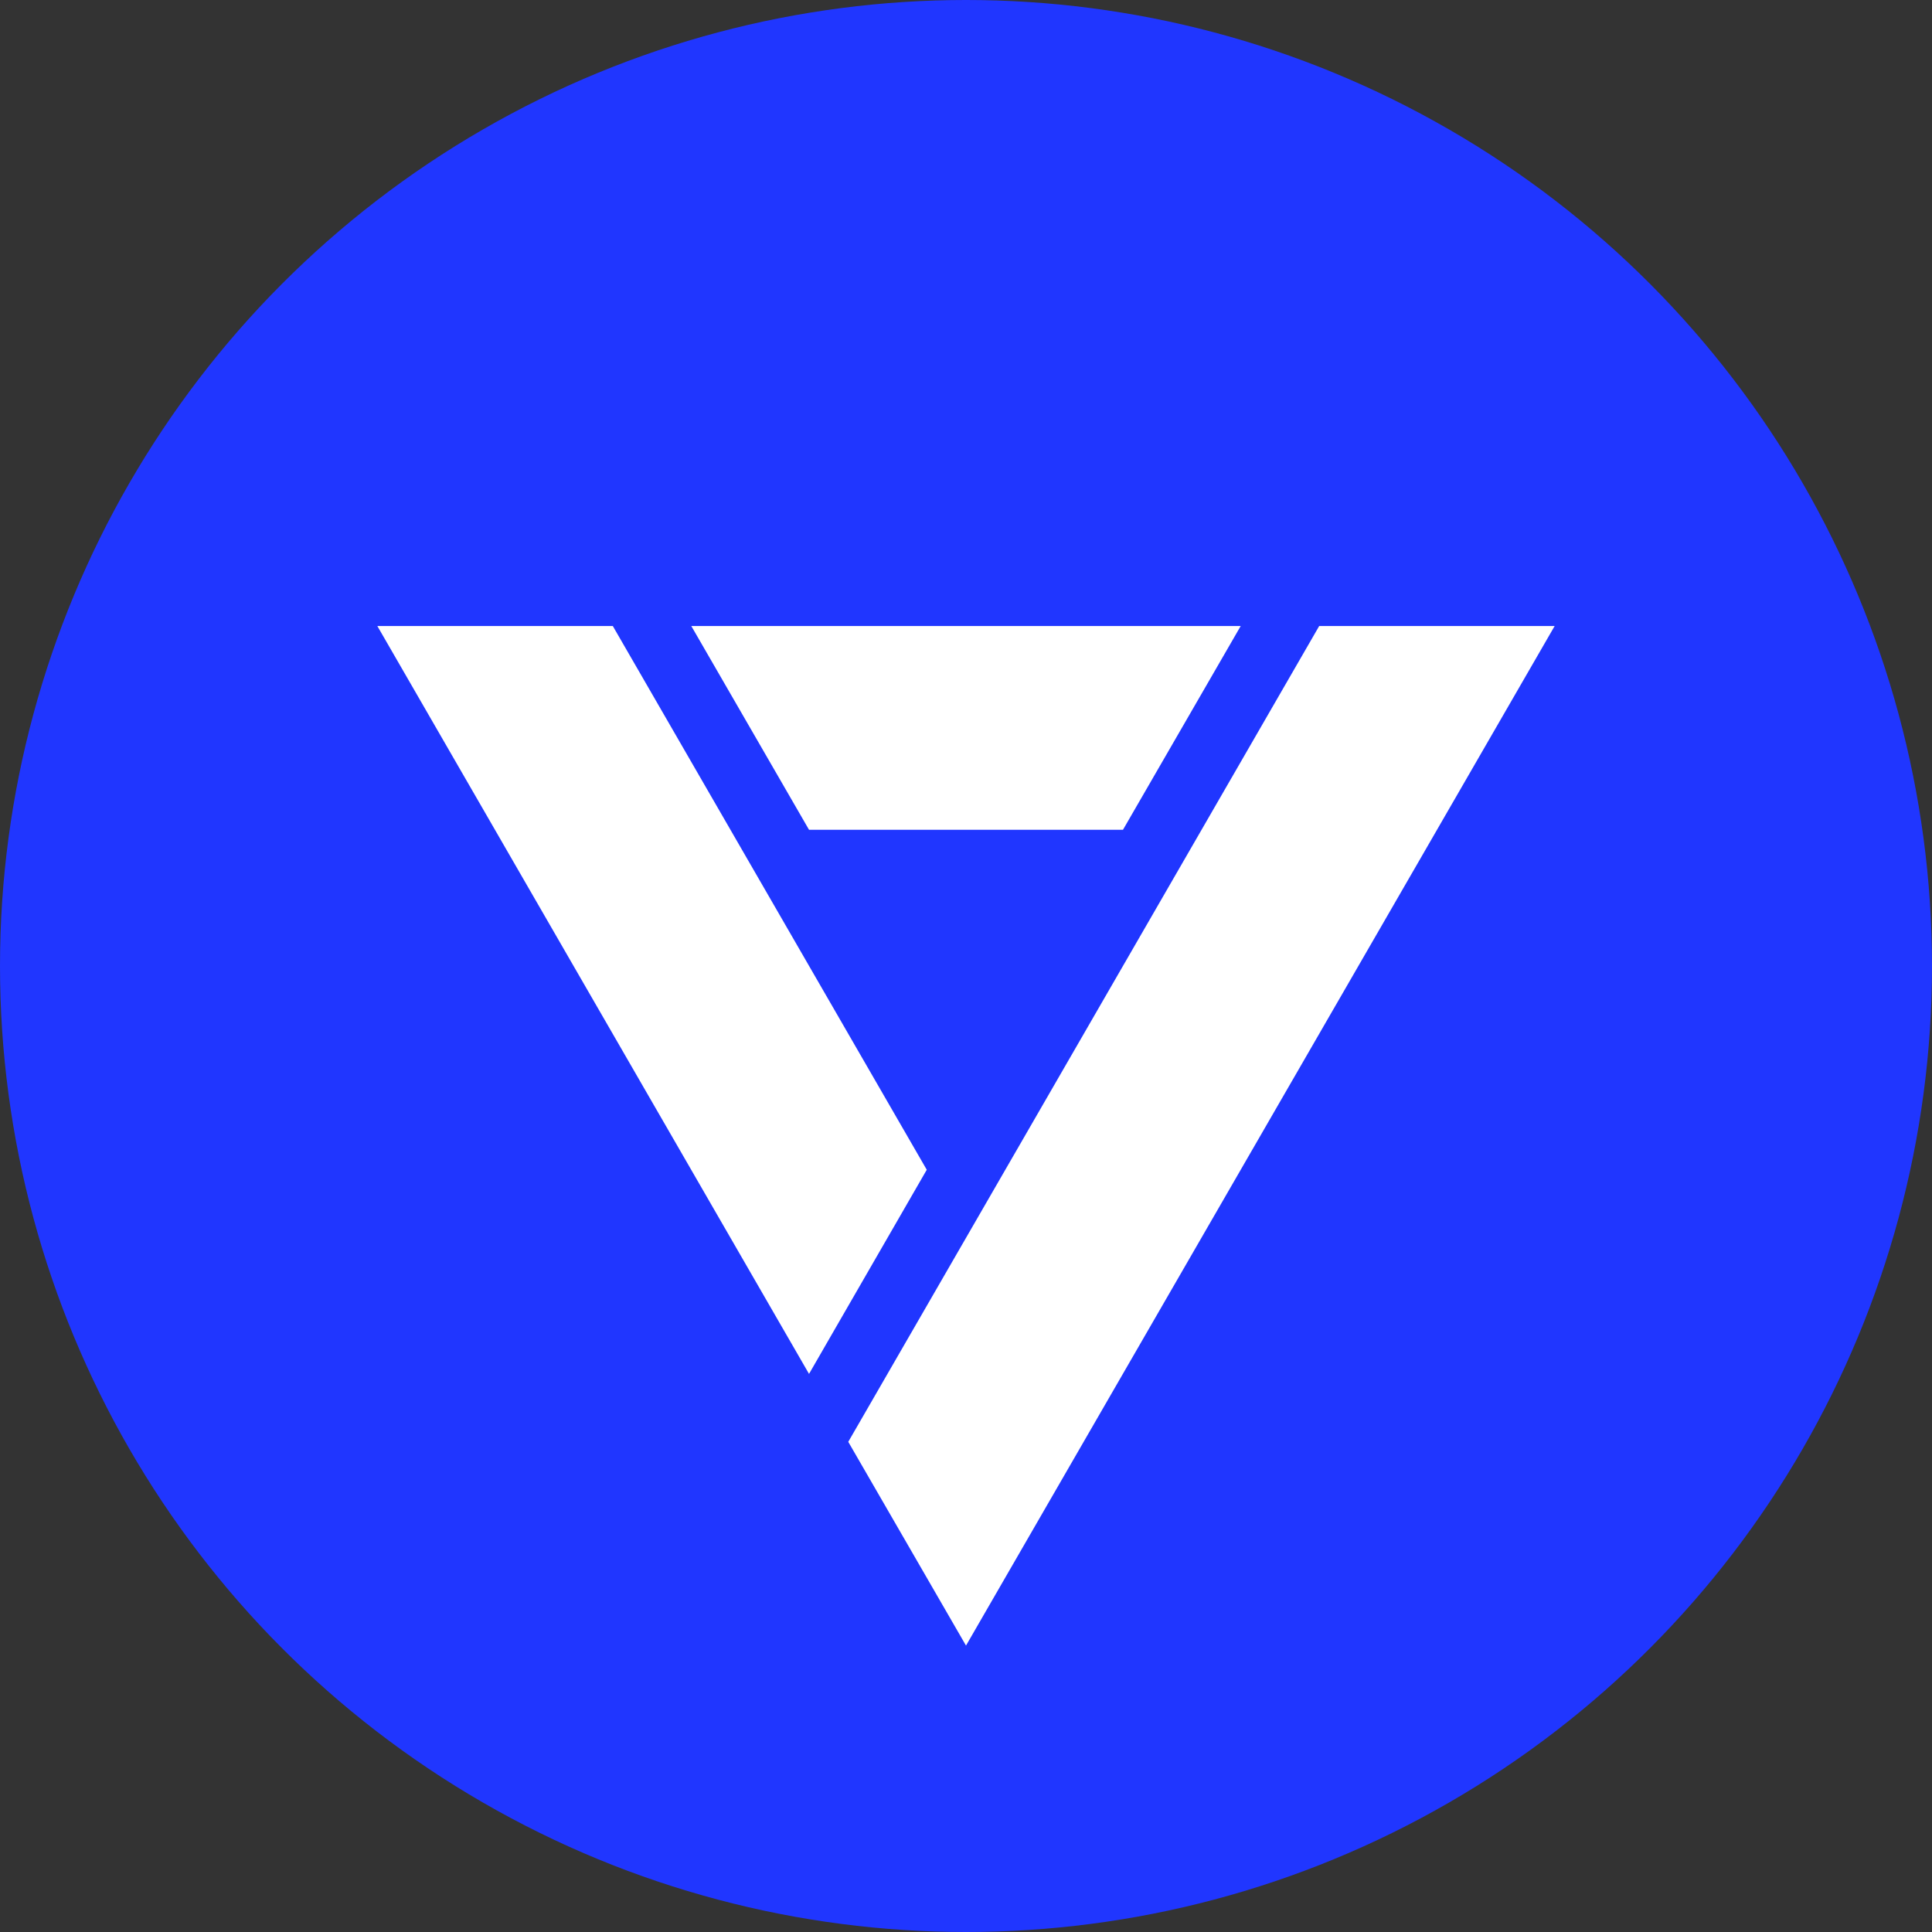
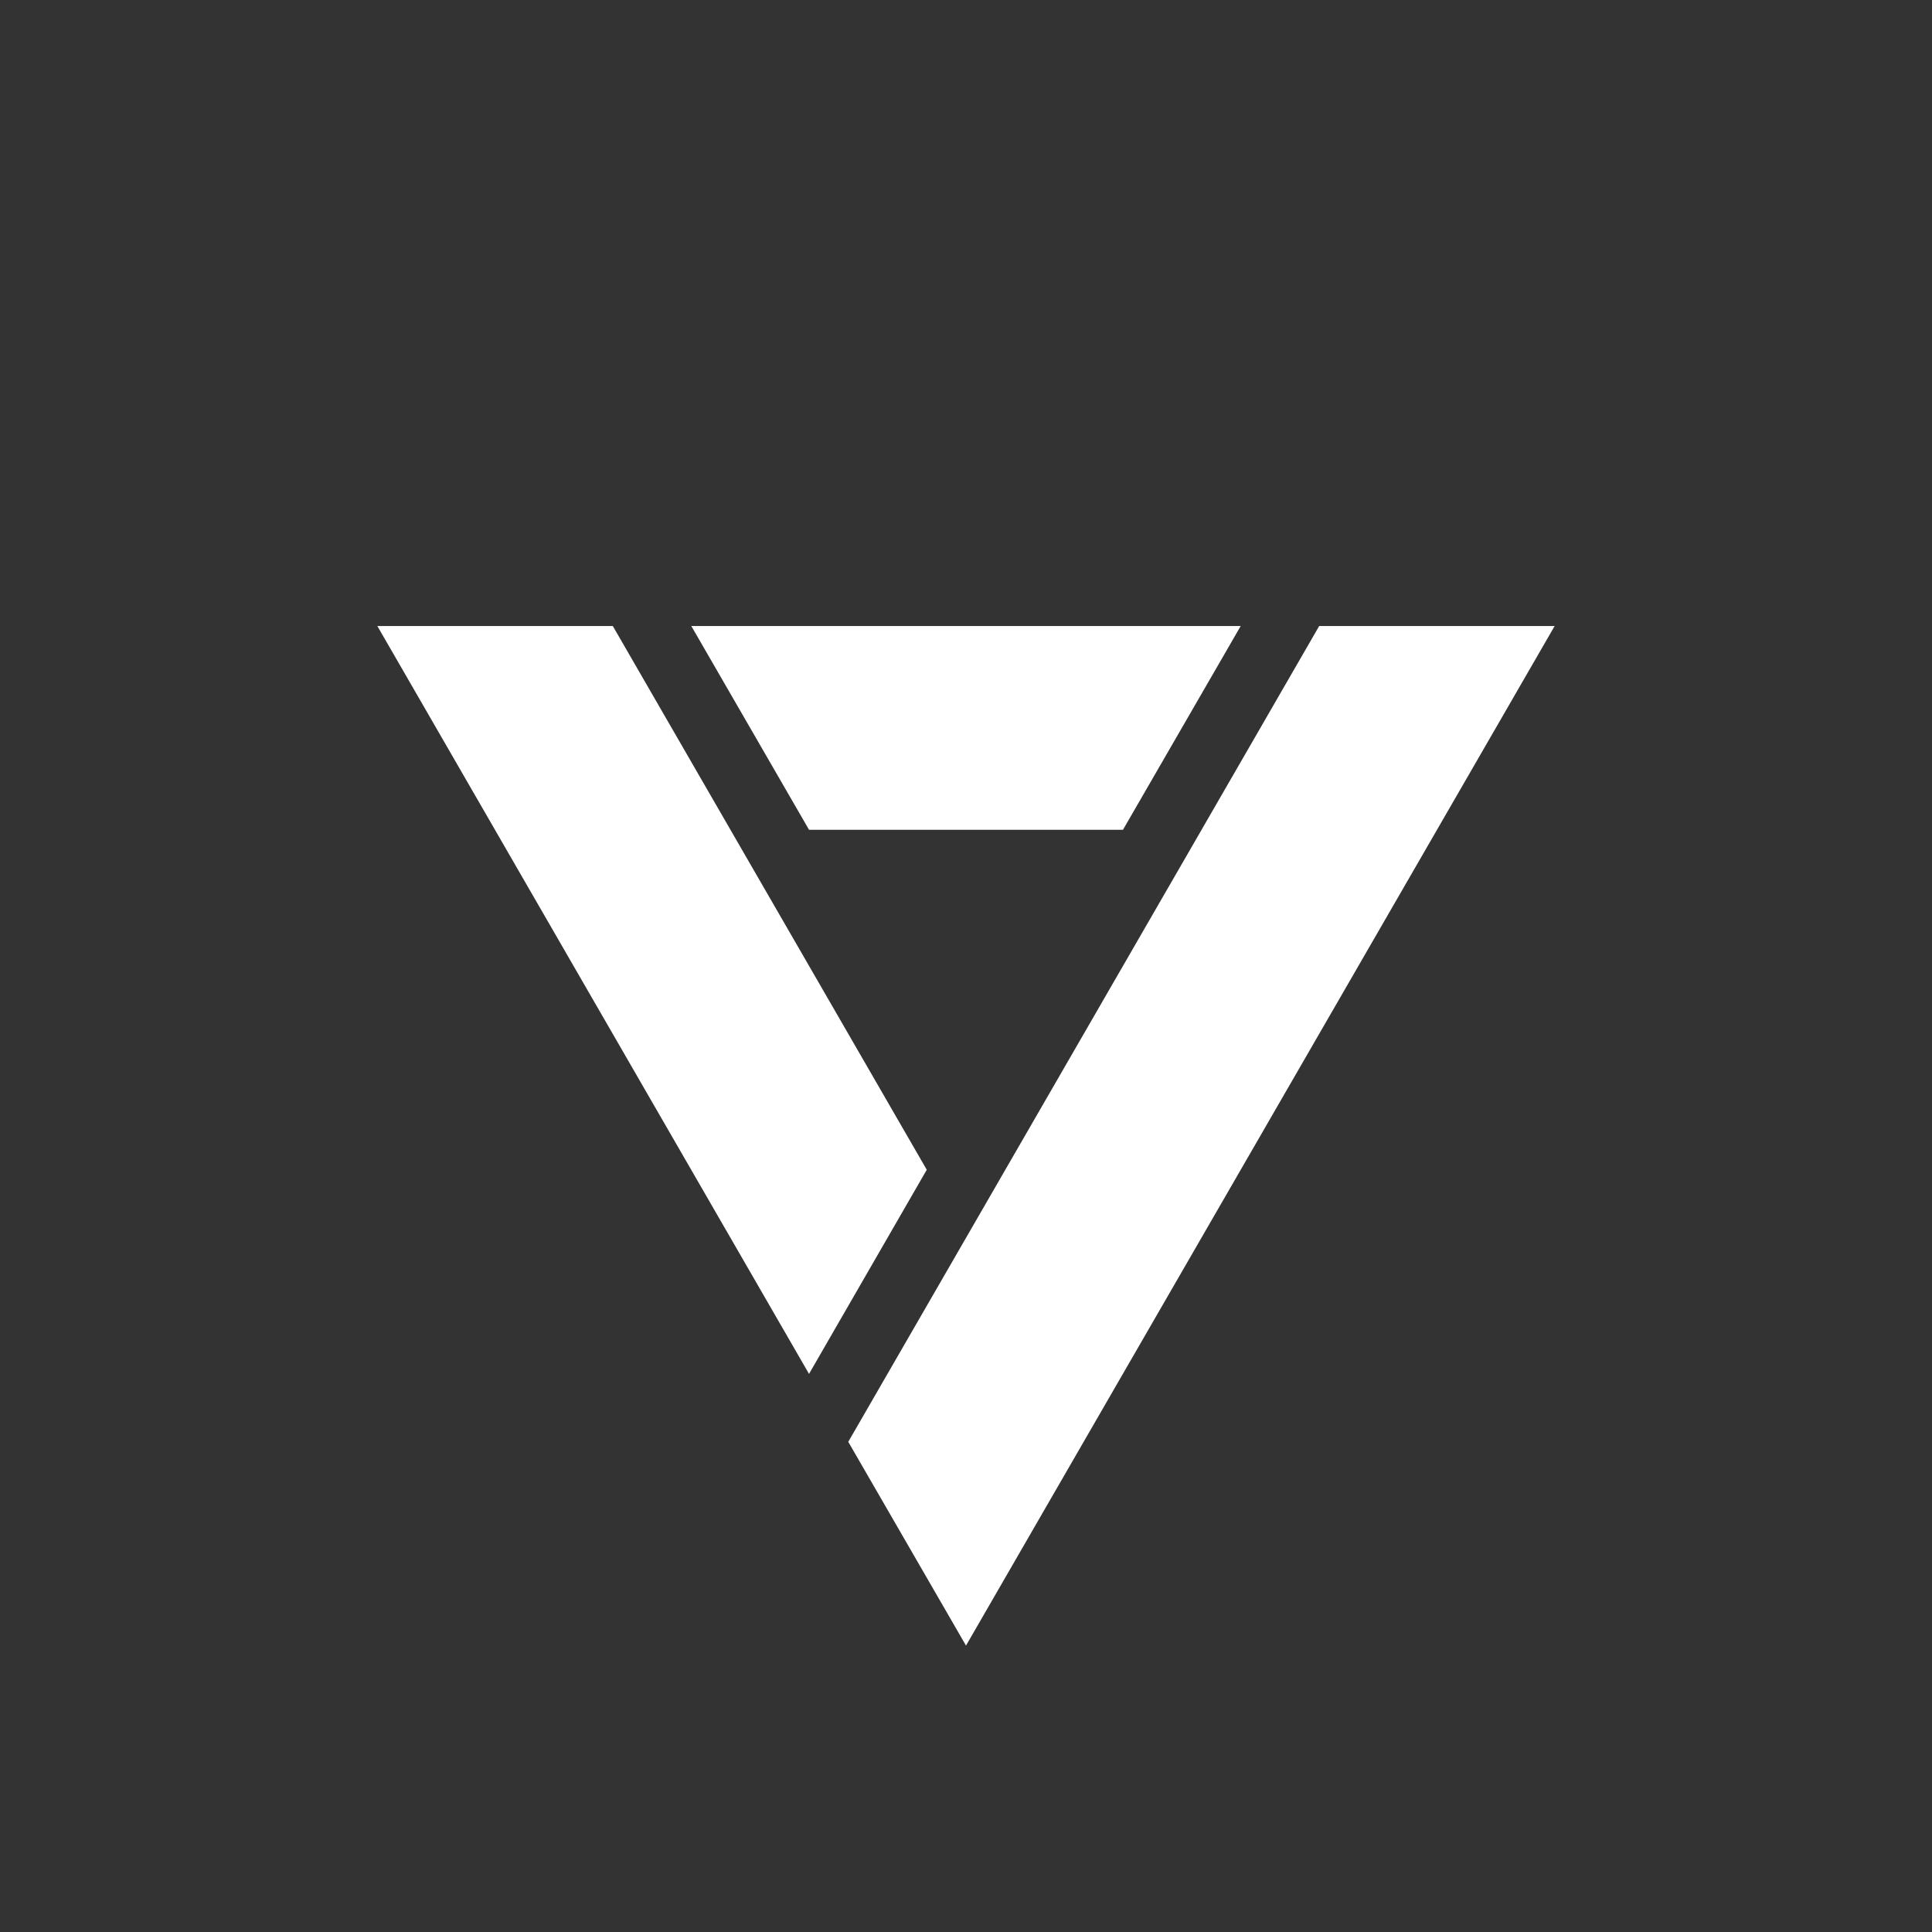
<svg xmlns="http://www.w3.org/2000/svg" version="1.1" viewBox="0 0 512 512">
  <rect x="0" y="0" width="512" height="512" fill="#333333" stroke="none" />
  <g id="Layer_3">
-     <circle cx="256" cy="256" r="256" fill="#2036ff" />
-   </g>
+     </g>
  <g id="Layer_1">
    <g>
      <g id="LWPOLYLINE">
        <polygon points="412 165.9 349.6 165.9 224.8 382.1 256 436.1 412 165.9" fill="#fff" />
      </g>
      <g id="LWPOLYLINE1" data-name="LWPOLYLINE">
        <polygon points="328.8 165.9 183.2 165.9 214.4 219.9 297.6 219.9 328.8 165.9" fill="#fff" />
      </g>
      <g id="LWPOLYLINE2" data-name="LWPOLYLINE">
        <polygon points="162.4 165.9 100 165.9 214.4 364.1 245.6 310 162.4 165.9" fill="#fff" />
      </g>
    </g>
  </g>
</svg>